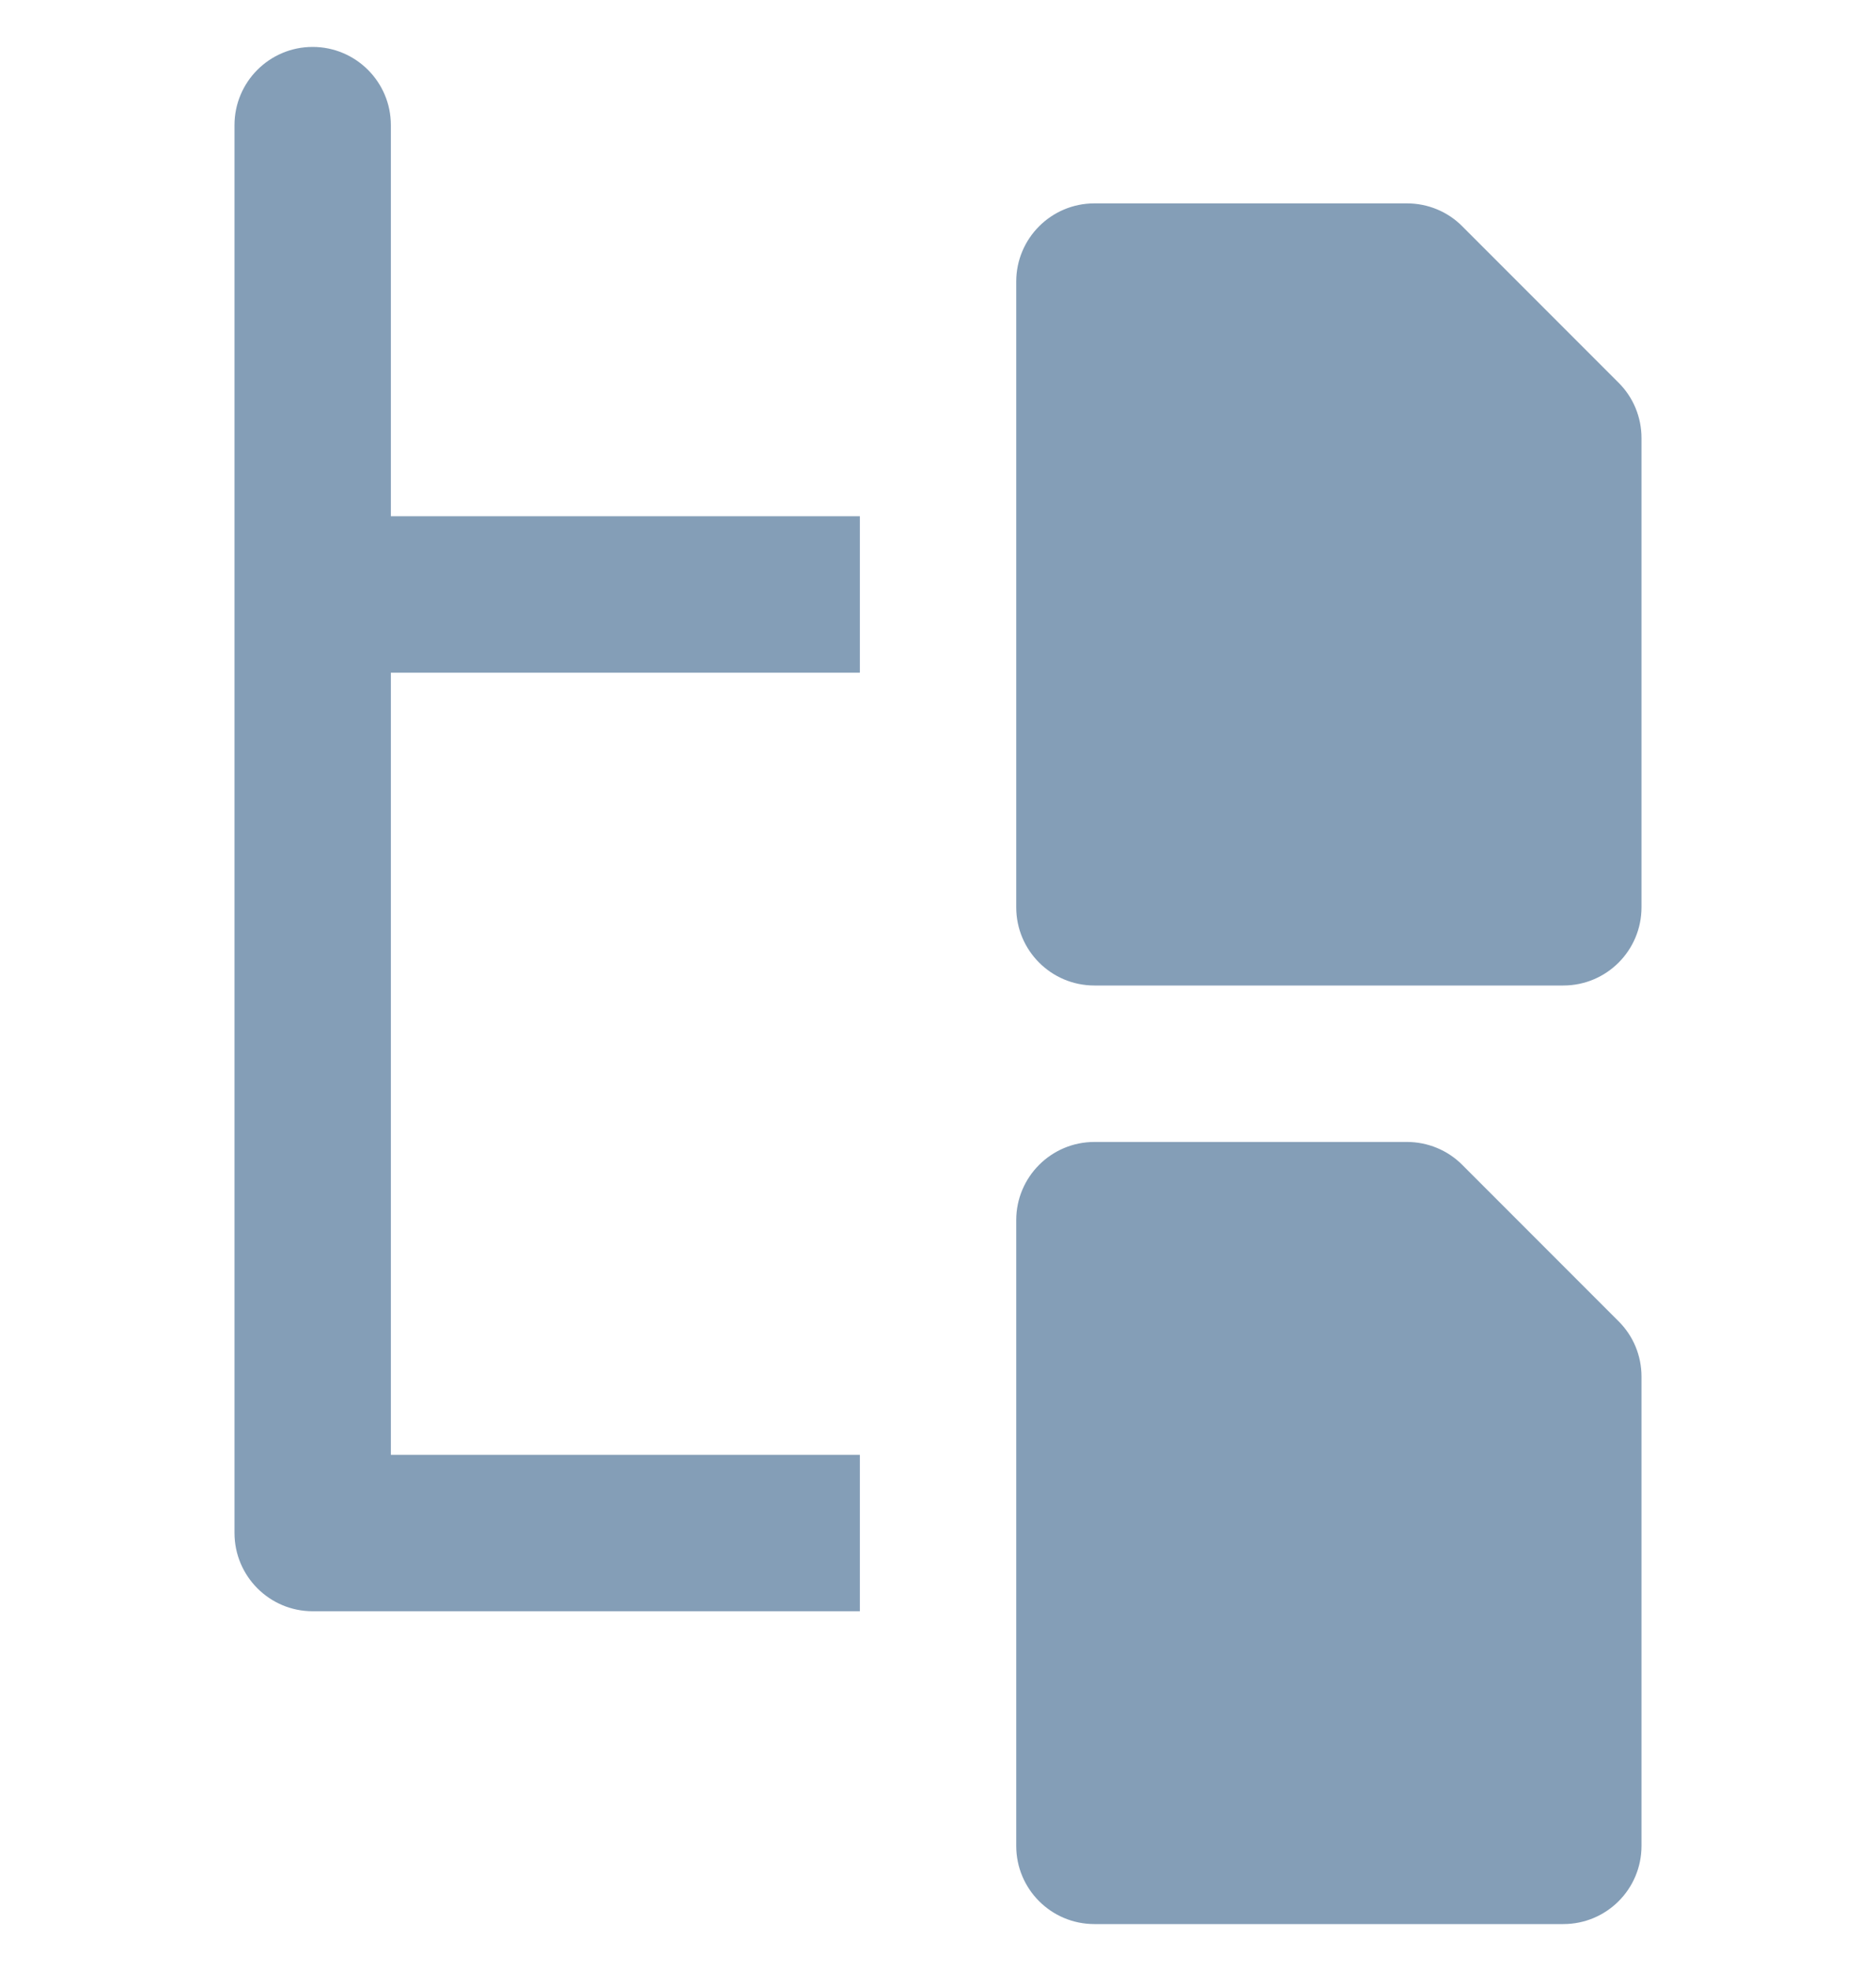
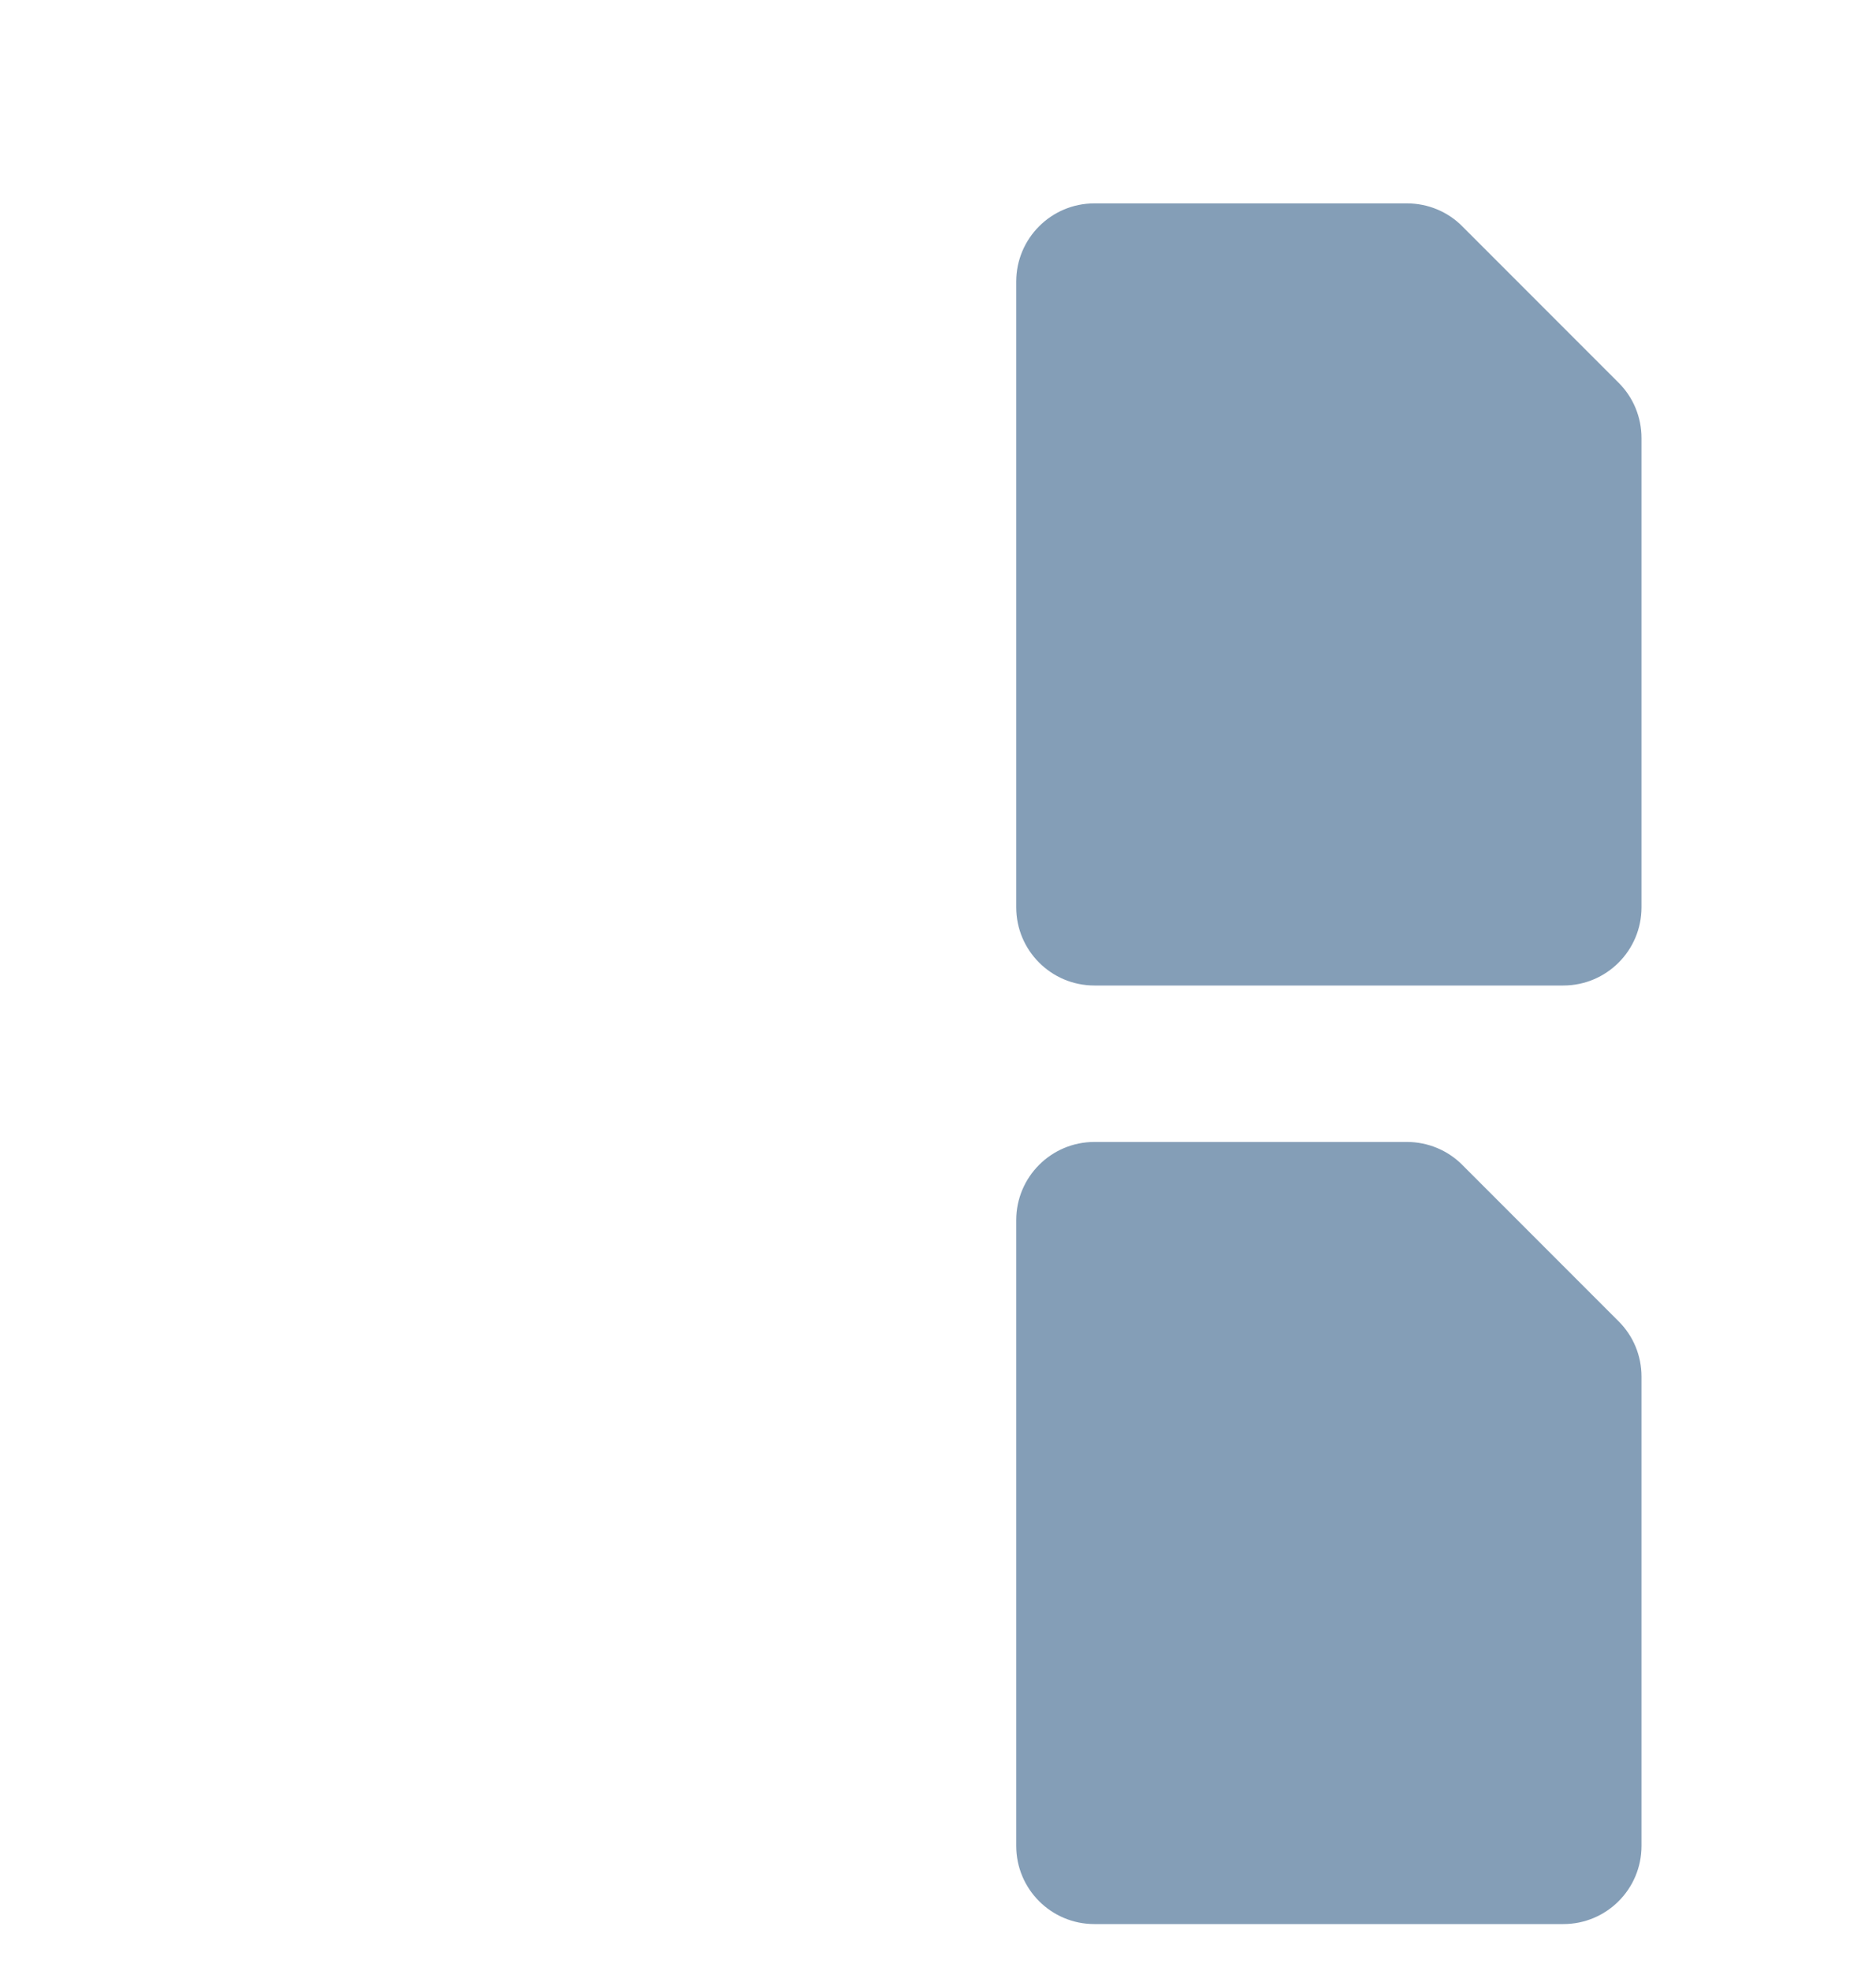
<svg xmlns="http://www.w3.org/2000/svg" width="20" height="21" viewBox="0 0 20 21" fill="none">
  <g clip-path="url(#clip0_2149_9512)">
-     <path d="M9.167 7.167V5.5H4.167V1.333C4.167 0.873 3.793 0.5 3.333 0.5C2.873 0.5 2.5 0.873 2.5 1.333V16.333C2.5 16.793 2.873 17.167 3.333 17.167H9.167V15.5H4.167V7.167H9.167Z" fill="#849EB7" />
    <path d="M16.667 10.5H11.667C11.207 10.5 10.834 10.127 10.834 9.667V3C10.834 2.54 11.207 2.167 11.667 2.167H15C15.221 2.167 15.434 2.254 15.589 2.411L17.256 4.078C17.413 4.234 17.5 4.446 17.5 4.667V9.667C17.5 10.127 17.127 10.5 16.667 10.5Z" fill="#849EB7" />
    <path d="M16.667 20.5H11.667C11.207 20.5 10.834 20.128 10.834 19.667V13C10.834 12.54 11.207 12.167 11.667 12.167H15C15.221 12.167 15.434 12.255 15.589 12.411L17.256 14.078C17.413 14.234 17.5 14.445 17.5 14.667V19.667C17.5 20.128 17.127 20.5 16.667 20.5Z" fill="#849EB7" />
  </g>
  <defs>
    <clipPath id="clip0_2149_9512">
      <rect width="20" height="20" fill="white" transform="translate(0 0.5)" />
    </clipPath>
  </defs>
</svg>